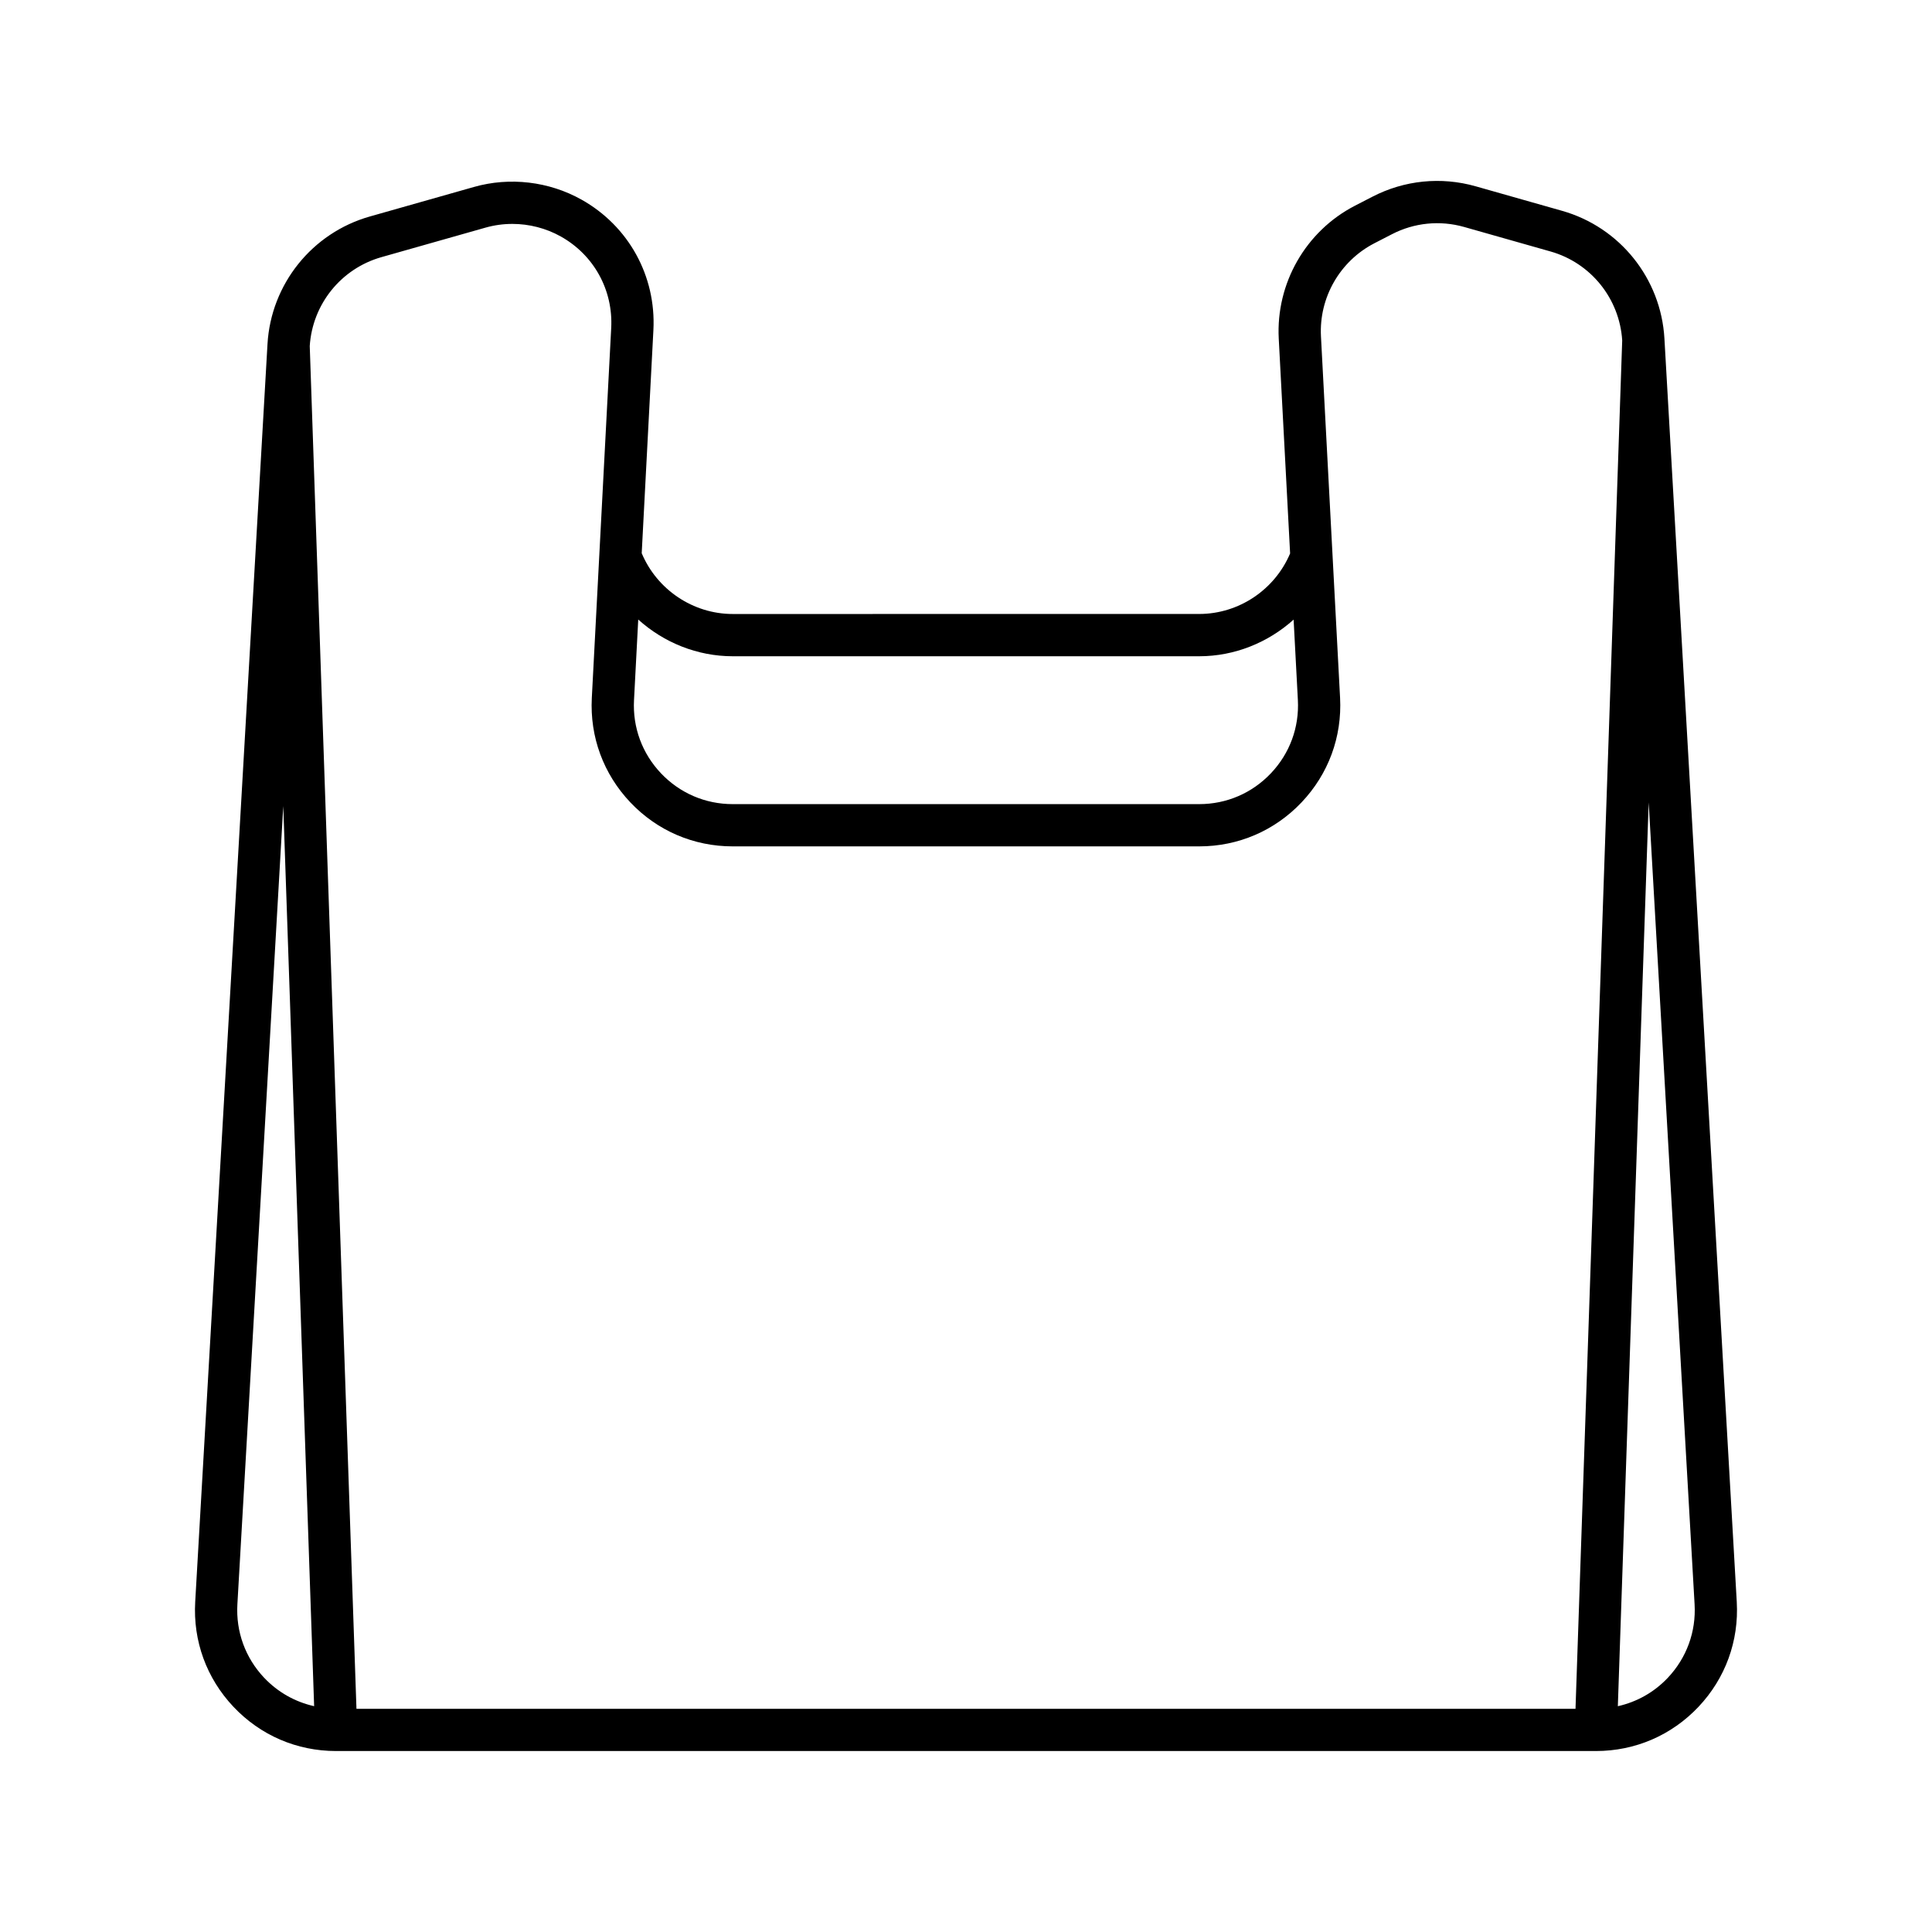
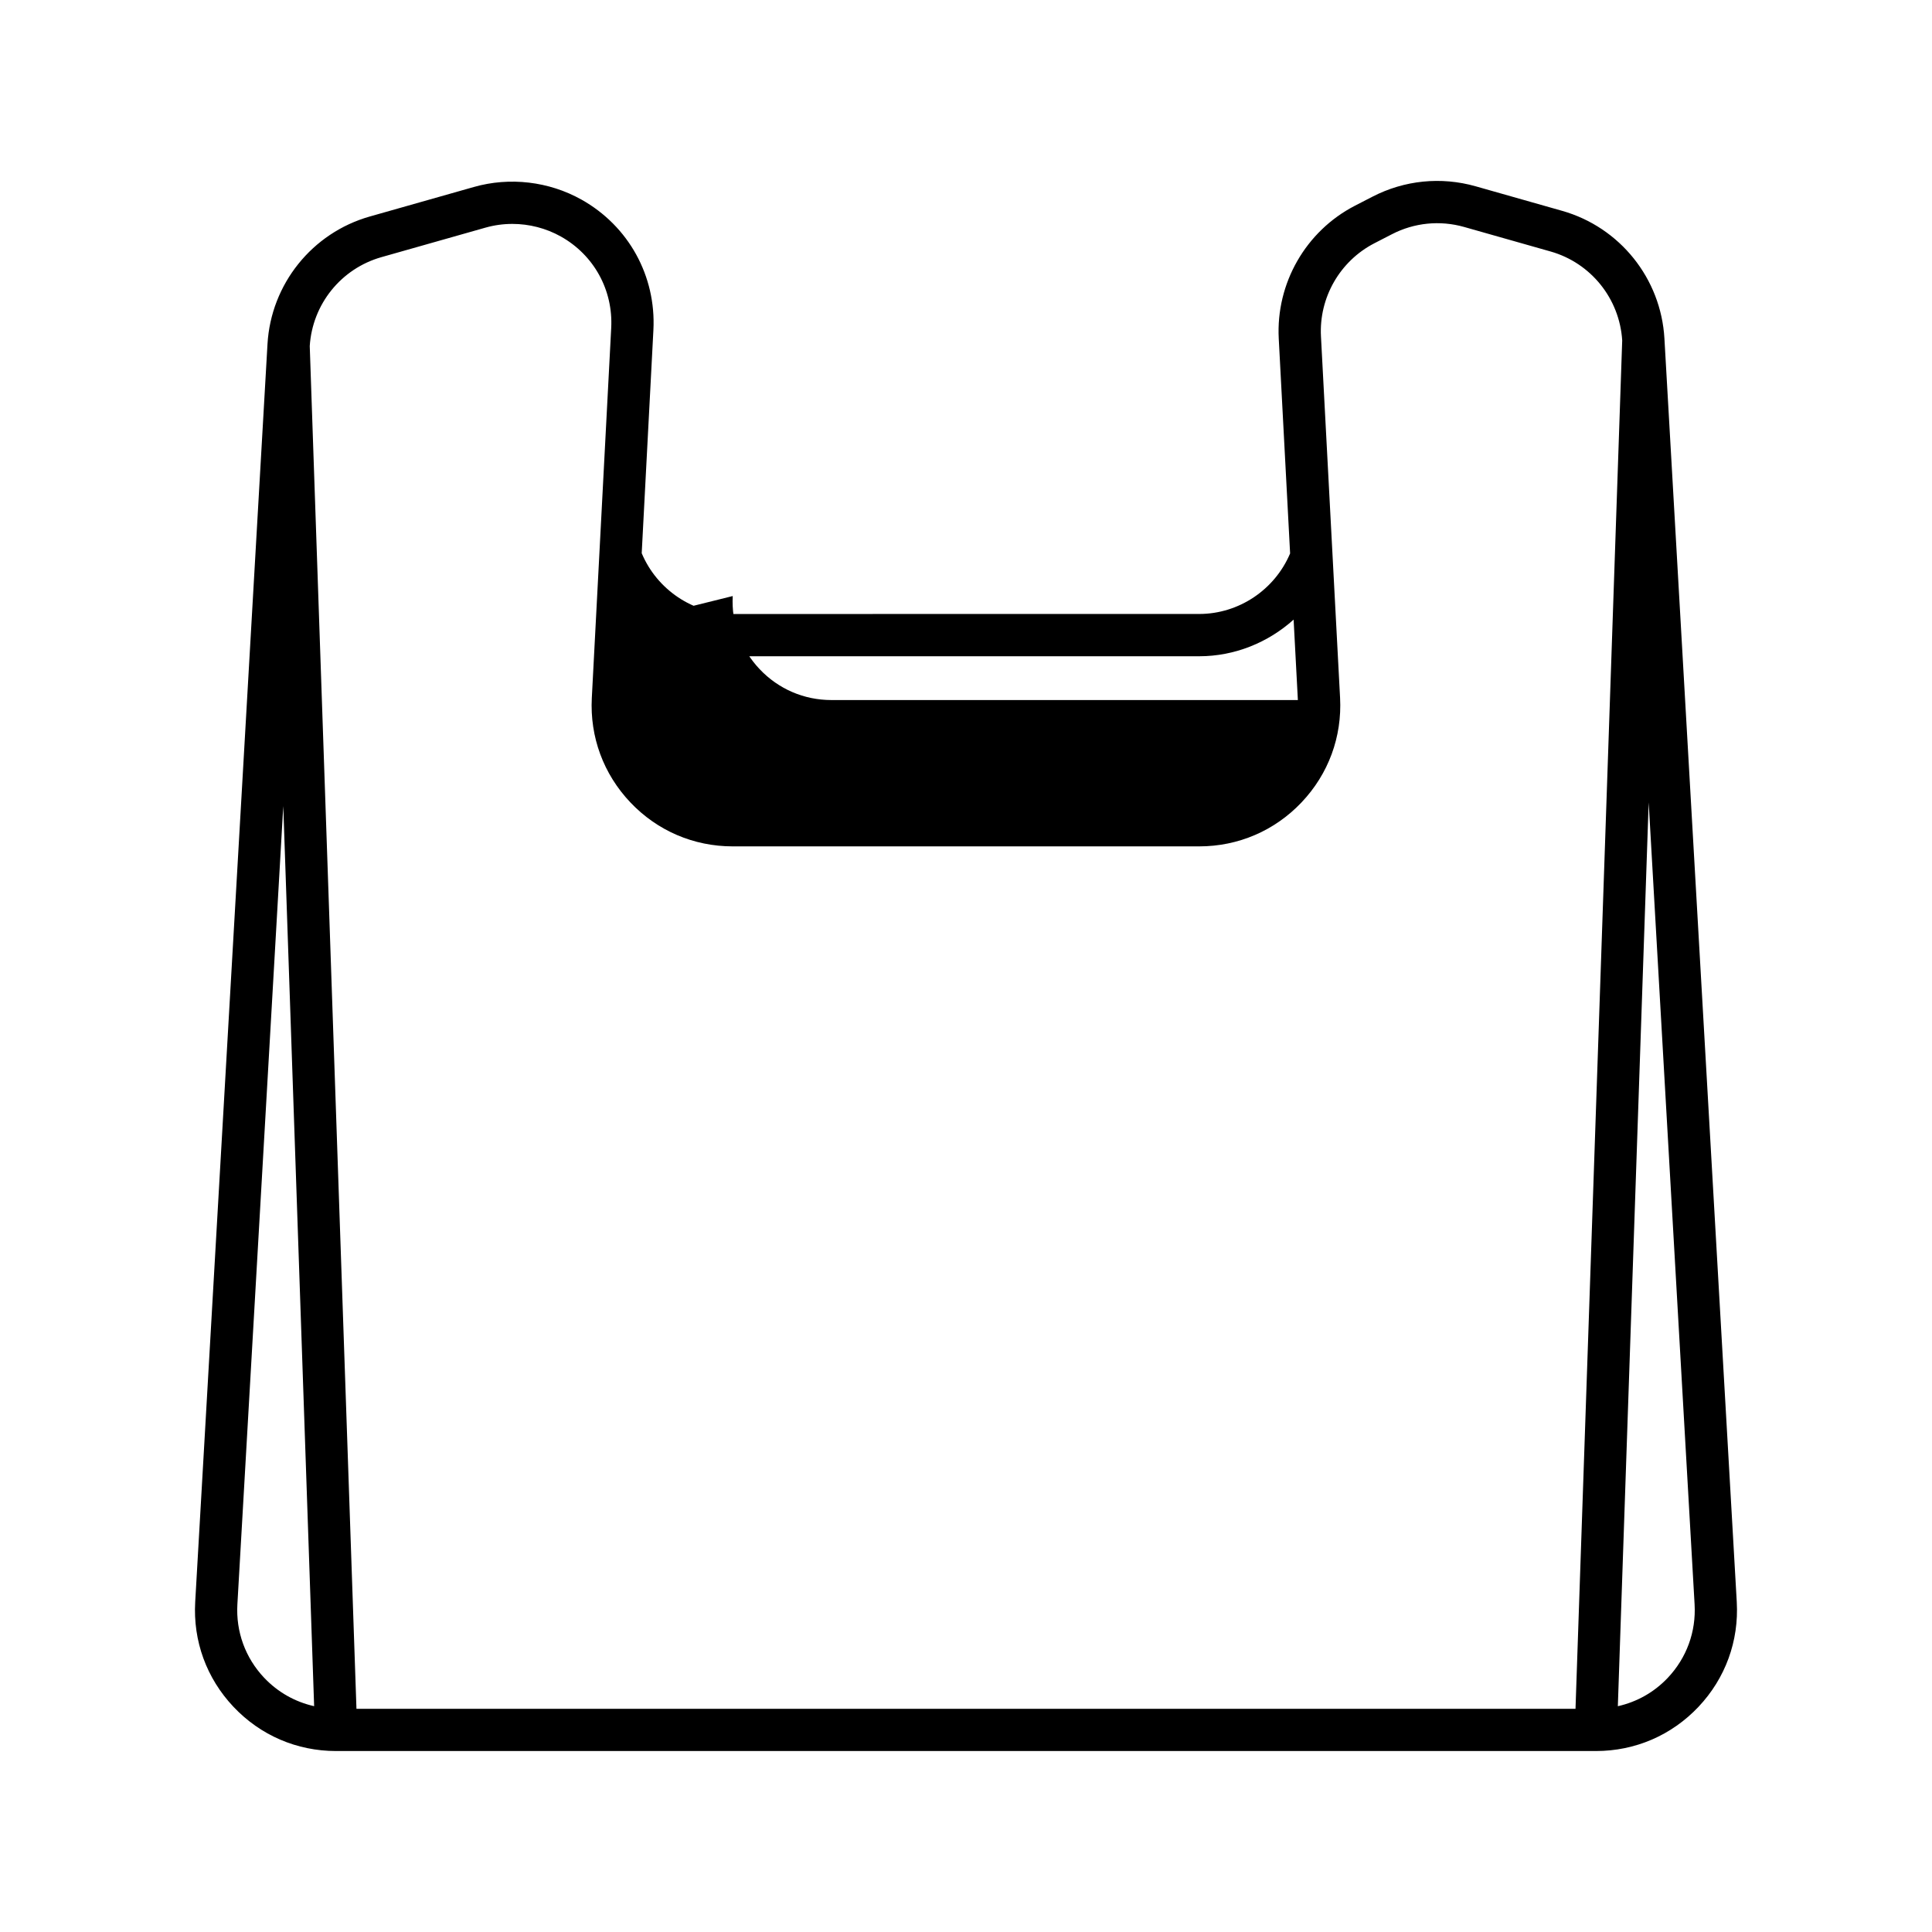
<svg xmlns="http://www.w3.org/2000/svg" fill="#000000" width="800px" height="800px" version="1.1" viewBox="144 144 512 512">
-   <path d="m604.26 568.51-19.172-334.81c-0.914-15.898-11.812-29.492-27.125-33.832l-22.891-6.496c-9.184-2.609-18.902-1.617-27.359 2.754l-4.656 2.398c-13.027 6.734-20.941 20.551-20.176 35.195l3.012 56.945c-4.066 9.621-13.594 16.043-24.094 16.043l-123.61 0.008c-10.527 0-20.078-6.453-24.129-16.109l3.098-59.141c0.742-14.324-6.57-27.574-19.086-34.582-8.605-4.812-18.977-6.035-28.461-3.34l-27.598 7.828c-15.312 4.34-26.211 17.938-27.125 33.824l-19.156 333.31c-0.602 10.375 3 20.254 10.141 27.816 7.133 7.555 16.789 11.719 27.188 11.719h333.87c10.391 0 20.047-4.16 27.188-11.715 7.133-7.562 10.734-17.434 10.141-27.816zm-291.12-260.33c6.754 6.09 15.629 9.734 25.051 9.734h123.61c9.41 0 18.27-3.637 25.02-9.711l1.129 21.316c0.387 7.25-2.152 14.141-7.152 19.414-4.996 5.266-11.746 8.168-19.008 8.168h-123.61c-7.254 0-14.004-2.898-19.004-8.16-4.996-5.266-7.539-12.156-7.156-19.402zm-99.125 280.46c-5.004-5.297-7.523-12.219-7.106-19.484l12.16-211.54 8.18 238.54c-5.019-1.129-9.602-3.68-13.234-7.523zm347.51 8.211h-323.06l-12.379-361.14c0.695-11.078 8.301-20.531 18.984-23.562l27.602-7.828c2.316-0.656 4.707-0.984 7.102-0.984 4.461 0 8.91 1.133 12.836 3.328 8.77 4.902 13.891 14.191 13.367 24.223l-5.141 98.066c-0.543 10.344 3.09 20.176 10.223 27.695 7.129 7.512 16.762 11.648 27.121 11.648h123.61c10.363 0 19.996-4.137 27.133-11.66 7.129-7.516 10.758-17.355 10.211-27.707l-5.066-95.793c-0.543-10.262 5.008-19.938 14.125-24.656l4.656-2.398c5.941-3.078 12.75-3.754 19.172-1.934l22.891 6.496h0.004c10.68 3.031 18.289 12.492 18.984 23.574zm24.453-8.207c-3.637 3.844-8.215 6.391-13.234 7.519l8.172-239.51 12.168 212.51c0.418 7.262-2.109 14.184-7.106 19.48z" />
+   <path d="m604.26 568.51-19.172-334.81c-0.914-15.898-11.812-29.492-27.125-33.832l-22.891-6.496c-9.184-2.609-18.902-1.617-27.359 2.754l-4.656 2.398c-13.027 6.734-20.941 20.551-20.176 35.195l3.012 56.945c-4.066 9.621-13.594 16.043-24.094 16.043l-123.61 0.008c-10.527 0-20.078-6.453-24.129-16.109l3.098-59.141c0.742-14.324-6.57-27.574-19.086-34.582-8.605-4.812-18.977-6.035-28.461-3.34l-27.598 7.828c-15.312 4.34-26.211 17.938-27.125 33.824l-19.156 333.31c-0.602 10.375 3 20.254 10.141 27.816 7.133 7.555 16.789 11.719 27.188 11.719h333.87c10.391 0 20.047-4.16 27.188-11.715 7.133-7.562 10.734-17.434 10.141-27.816zm-291.12-260.33c6.754 6.09 15.629 9.734 25.051 9.734h123.61c9.41 0 18.27-3.637 25.02-9.711l1.129 21.316h-123.61c-7.254 0-14.004-2.898-19.004-8.16-4.996-5.266-7.539-12.156-7.156-19.402zm-99.125 280.46c-5.004-5.297-7.523-12.219-7.106-19.484l12.16-211.54 8.18 238.54c-5.019-1.129-9.602-3.68-13.234-7.523zm347.51 8.211h-323.06l-12.379-361.14c0.695-11.078 8.301-20.531 18.984-23.562l27.602-7.828c2.316-0.656 4.707-0.984 7.102-0.984 4.461 0 8.91 1.133 12.836 3.328 8.77 4.902 13.891 14.191 13.367 24.223l-5.141 98.066c-0.543 10.344 3.09 20.176 10.223 27.695 7.129 7.512 16.762 11.648 27.121 11.648h123.61c10.363 0 19.996-4.137 27.133-11.66 7.129-7.516 10.758-17.355 10.211-27.707l-5.066-95.793c-0.543-10.262 5.008-19.938 14.125-24.656l4.656-2.398c5.941-3.078 12.75-3.754 19.172-1.934l22.891 6.496h0.004c10.68 3.031 18.289 12.492 18.984 23.574zm24.453-8.207c-3.637 3.844-8.215 6.391-13.234 7.519l8.172-239.51 12.168 212.51c0.418 7.262-2.109 14.184-7.106 19.48z" />
</svg>